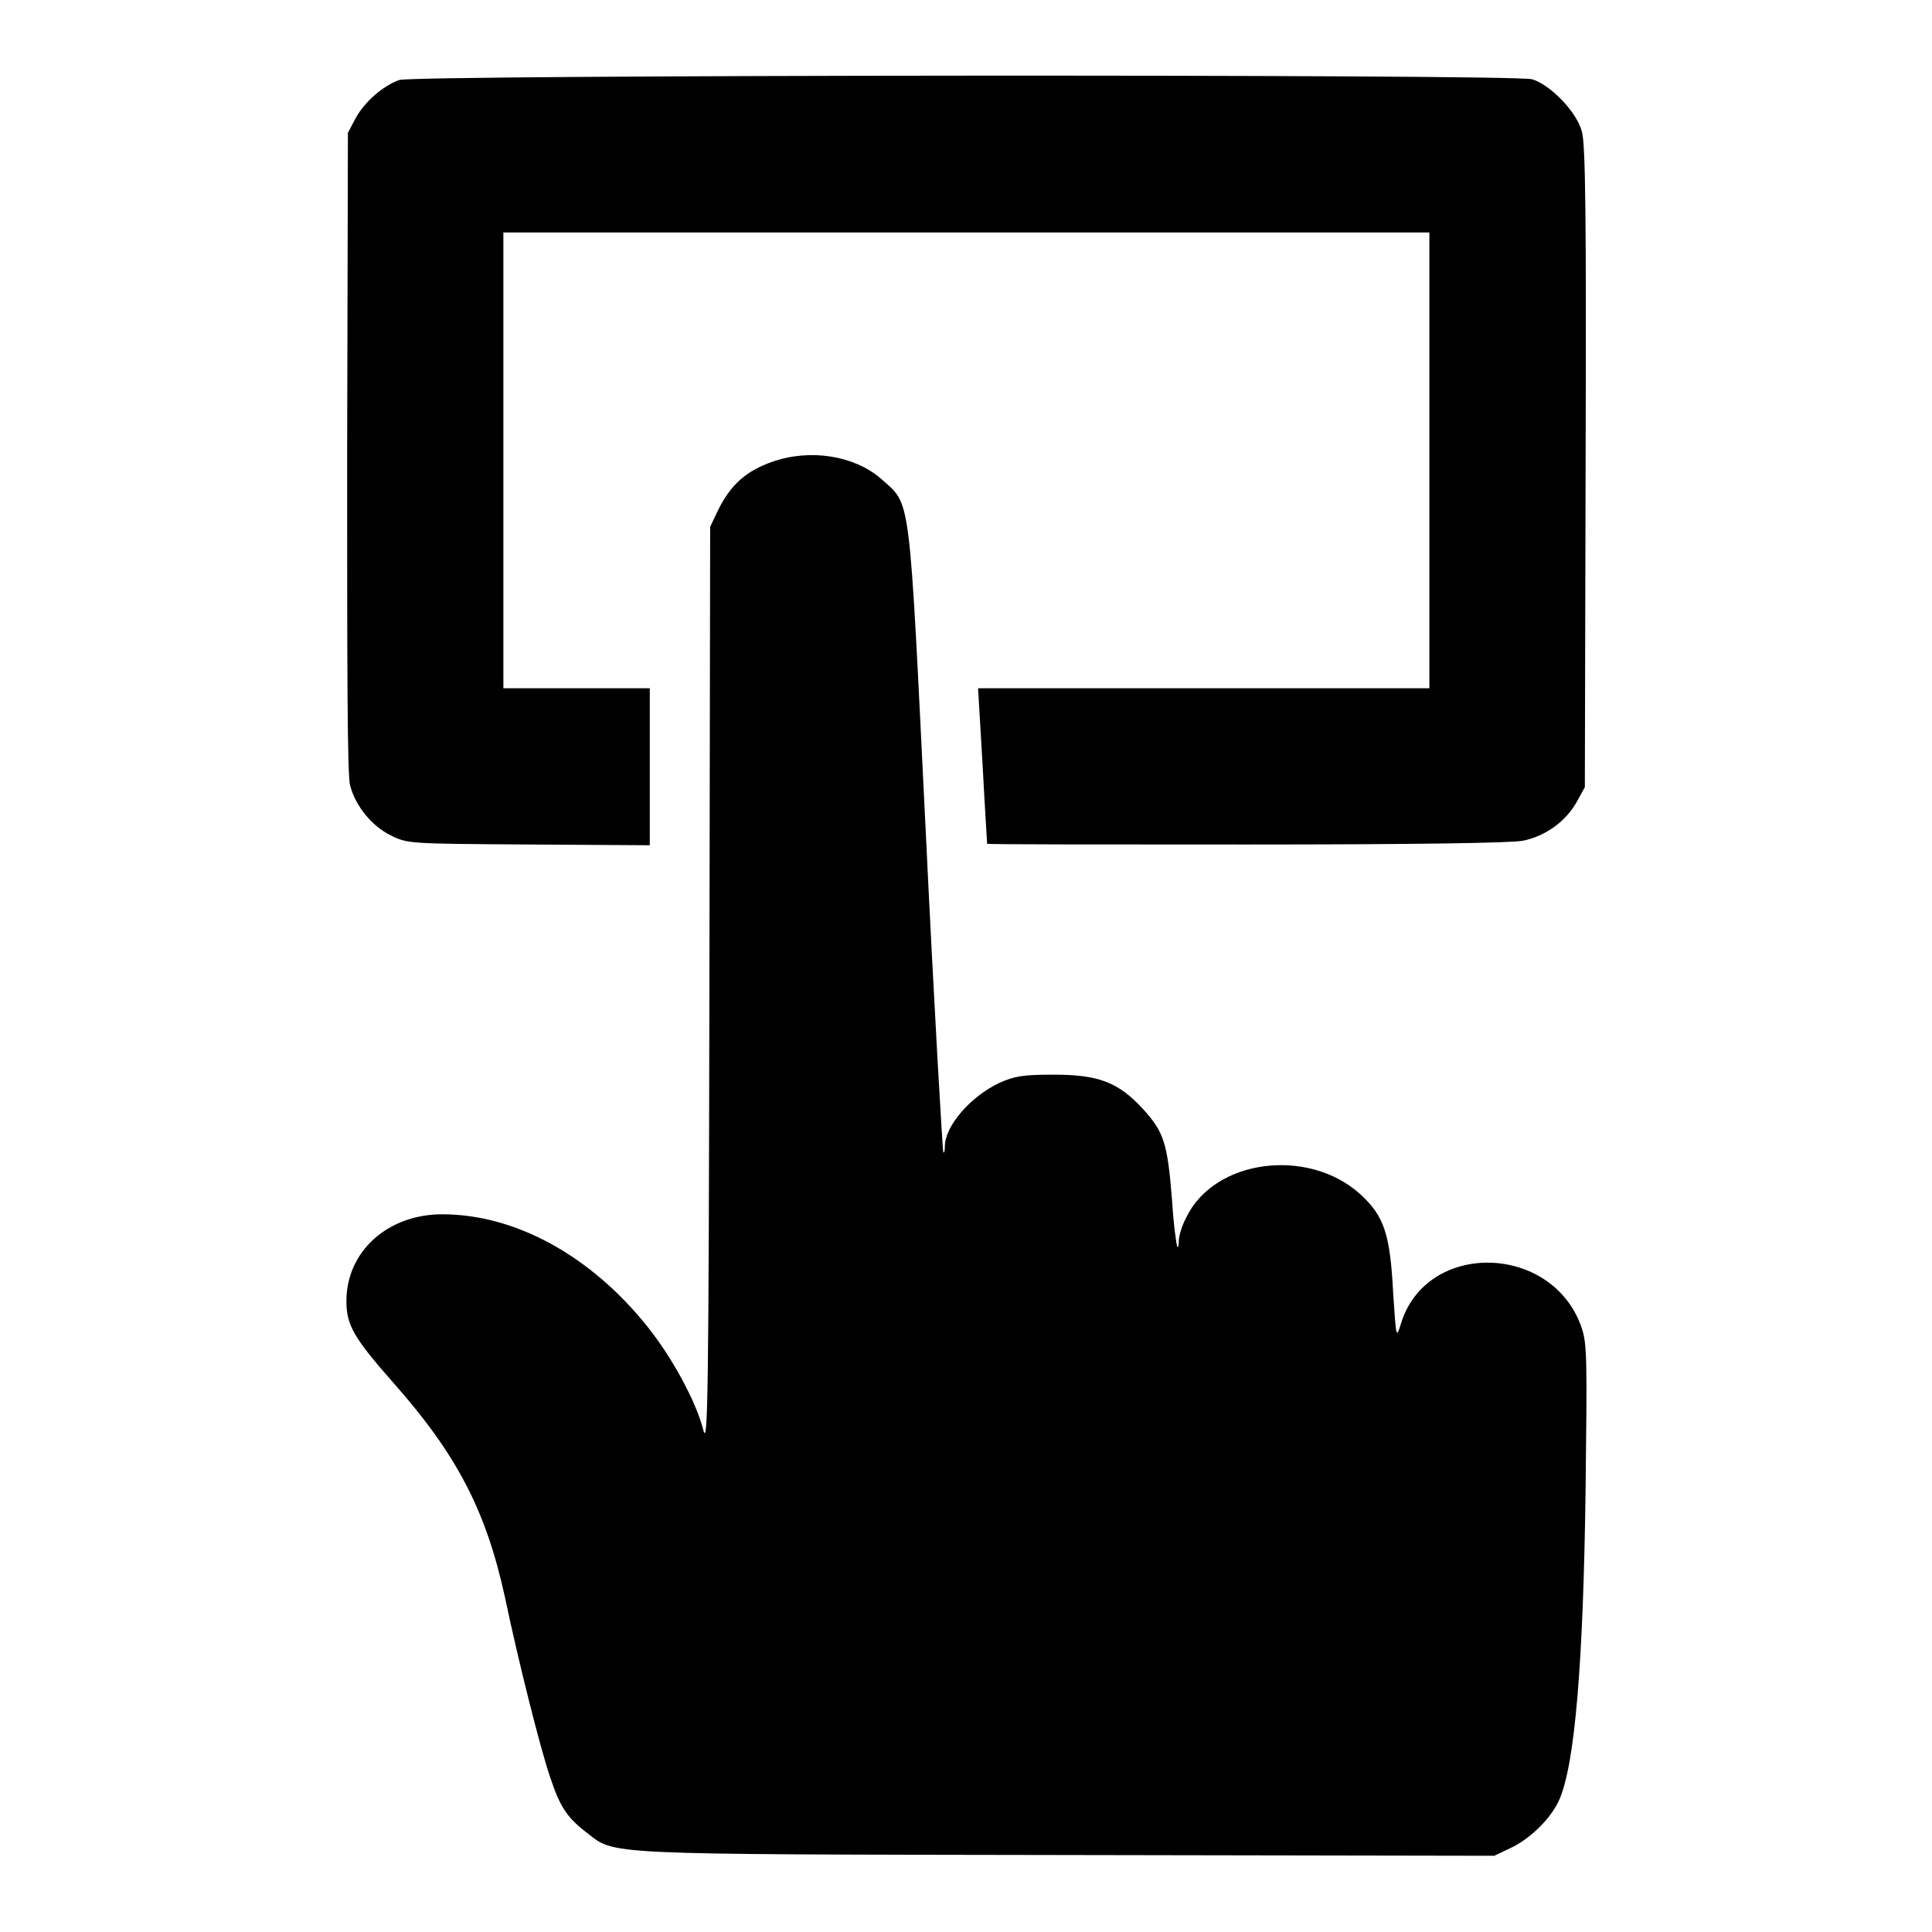
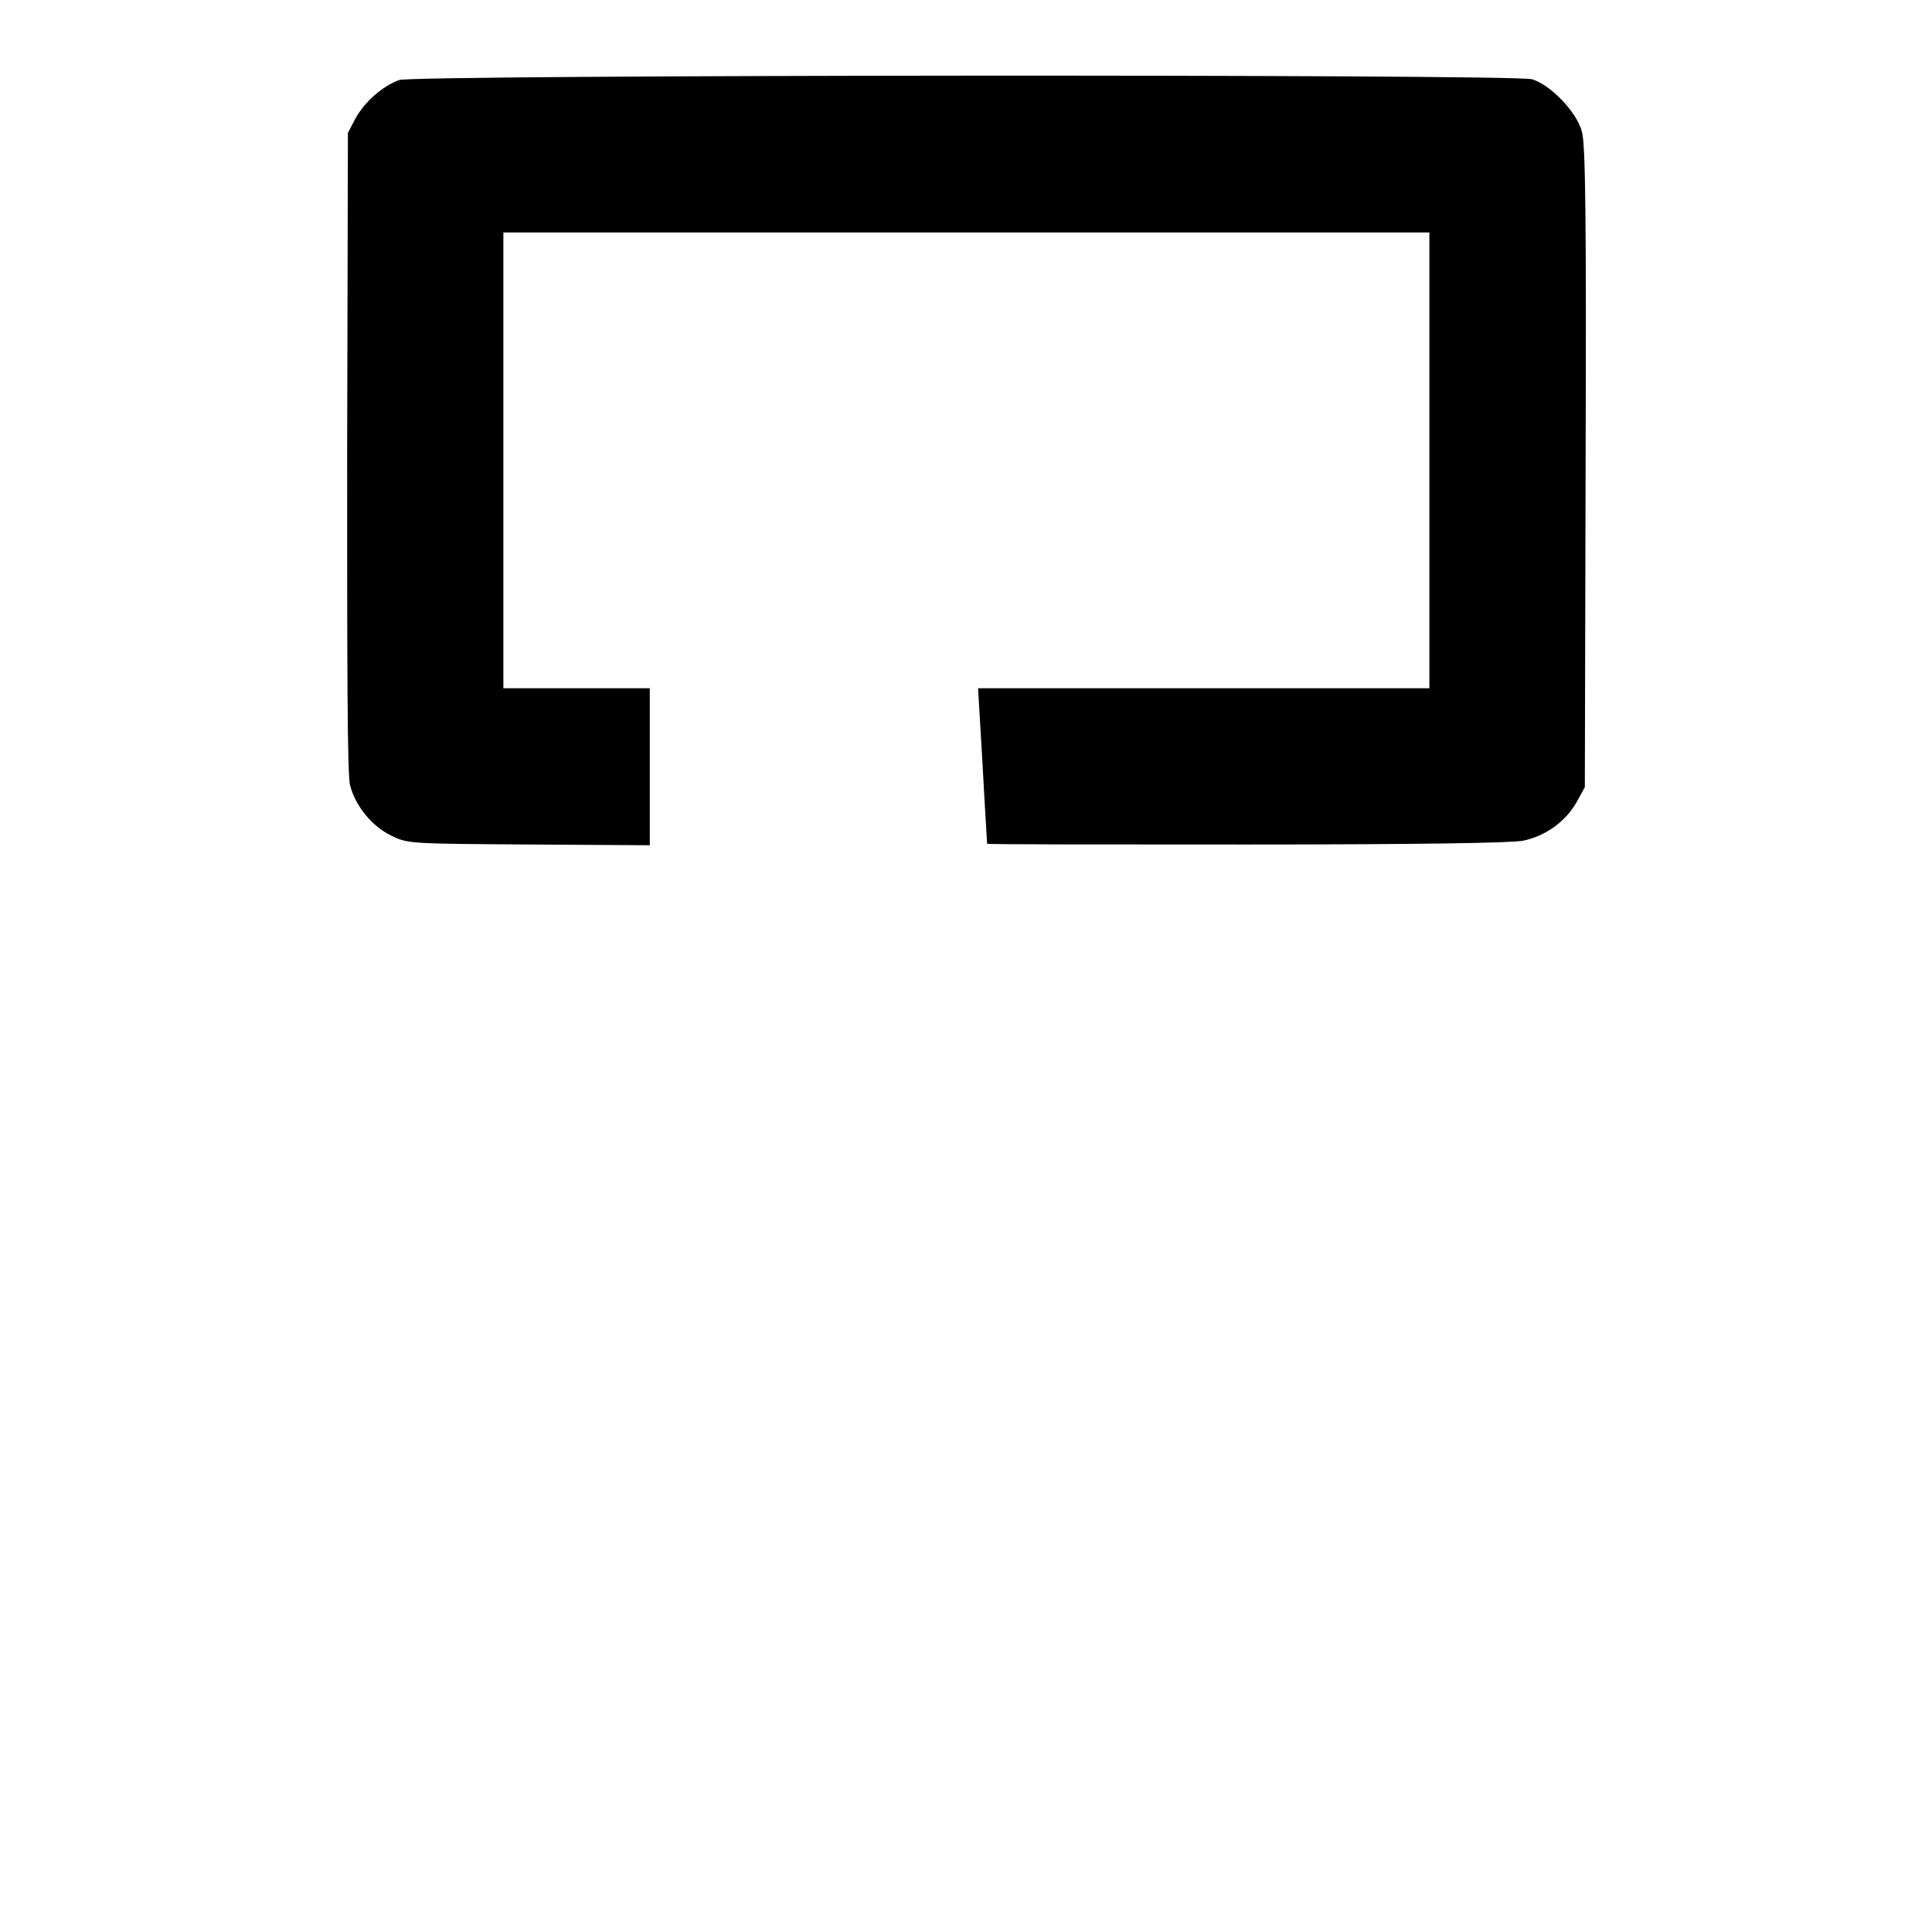
<svg xmlns="http://www.w3.org/2000/svg" xml:space="preserve" viewBox="0 0 256 256" y="0px" x="0px" version="1.1">
  <g>
    <g>
      <g>
        <path d="M52.9,10.6c-2.2,0.8-4.6,2.9-5.8,5.1l-1,1.9L46,60c0,27.7,0,43,0.4,44.1c0.7,2.7,2.9,5.4,5.4,6.6c2.2,1.1,2.4,1.1,18.3,1.2l16,0.1v-10.4V91.2h-9.7h-9.7V61V30.8H128h61.4V61v30.2h-29.9h-29.9l0.6,10.2c0.3,5.7,0.6,10.3,0.6,10.4c0,0.1,15.5,0.1,34.4,0.1c22.7,0,35.1-0.2,36.6-0.5c3-0.6,5.7-2.6,7.1-5.1l1.1-2l0.1-42.4c0.1-32.7,0-42.9-0.5-44.5c-0.7-2.6-4.2-6.2-6.6-6.9C200.3,9.8,55,9.9,52.9,10.6z" fill="#000000" />
-         <path d="M102.3,61.2c-3.4,1.2-5.5,3-7.2,6.5l-1,2.1L94,130.9c-0.1,54.5-0.2,60.9-0.8,58.6c-1-3.9-4.2-9.7-7.4-13.7c-7.5-9.4-17.5-14.9-27.2-14.9c-7.2,0-12.7,4.9-12.7,11.5c0,3.2,1,4.9,6.2,10.8c8.5,9.6,12.3,17,14.8,28.4c1.8,8.6,4.7,20.1,6,23.9c1.3,3.9,2.2,5.3,4.8,7.3c3.9,3,1.1,2.9,63.5,3l56.8,0.1l2.1-1c2.6-1.2,5.4-3.9,6.5-6.4c2.1-4.7,3.2-18.3,3.5-41.2c0.2-16.9,0.2-19.2-0.5-21.3c-3.8-11.3-20.7-11.7-24-0.5c-0.6,1.9-0.6,1.8-1-4.2c-0.4-7.8-1.2-10.2-4.4-13.1c-6.9-6.2-19.3-4.6-23,3.1c-0.6,1.1-1,2.5-1,3.1c0,0.6-0.1,1-0.2,0.8c-0.1-0.1-0.5-2.9-0.7-6.2c-0.6-7.6-1.1-9-3.8-12c-3.3-3.6-5.9-4.6-11.9-4.6c-4.1,0-5.2,0.2-7.2,1.1c-3.8,1.8-7.2,5.7-7.2,8.4c0,0.6-0.1,0.9-0.2,0.8c-0.1-0.1-1.2-18.9-2.3-41.8c-2.3-46.6-1.9-43.8-6-47.5C113.2,60.4,107.4,59.4,102.3,61.2z" fill="#000000" />
      </g>
    </g>
  </g>
</svg>